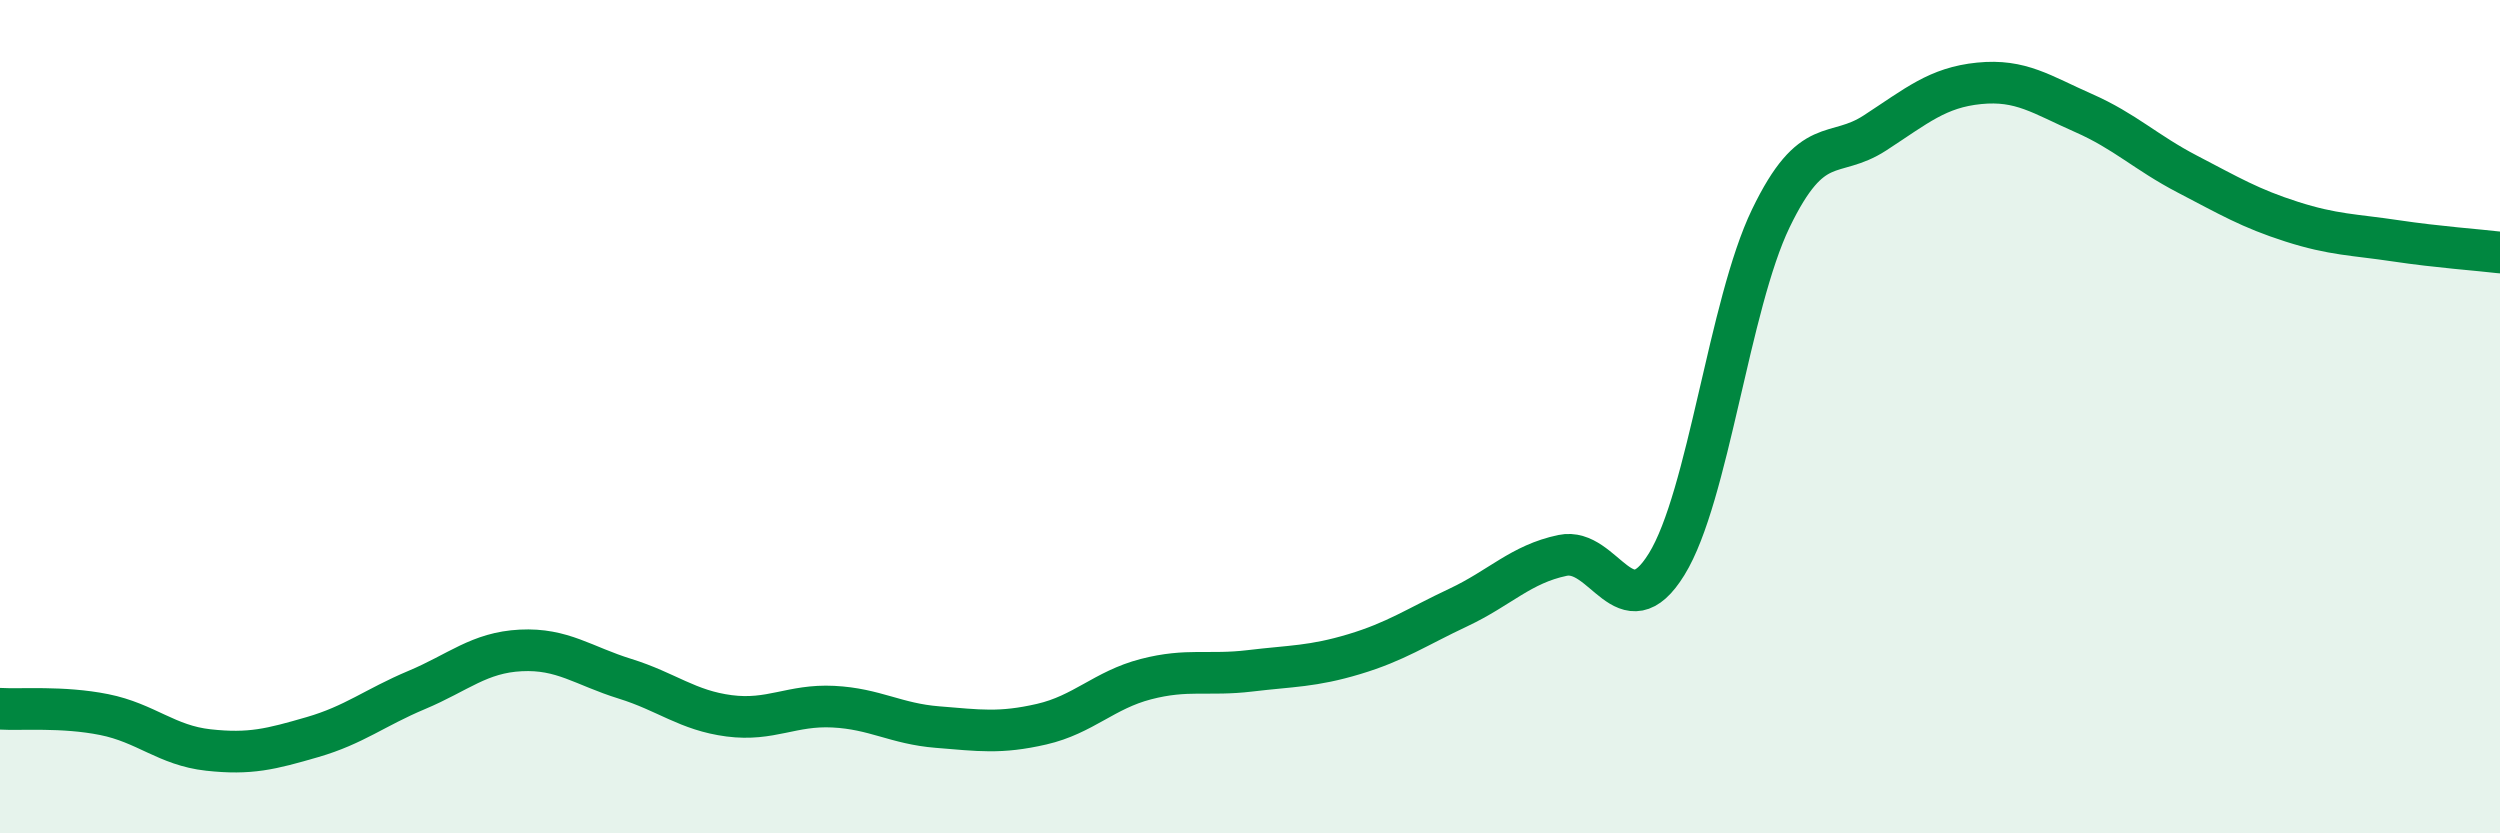
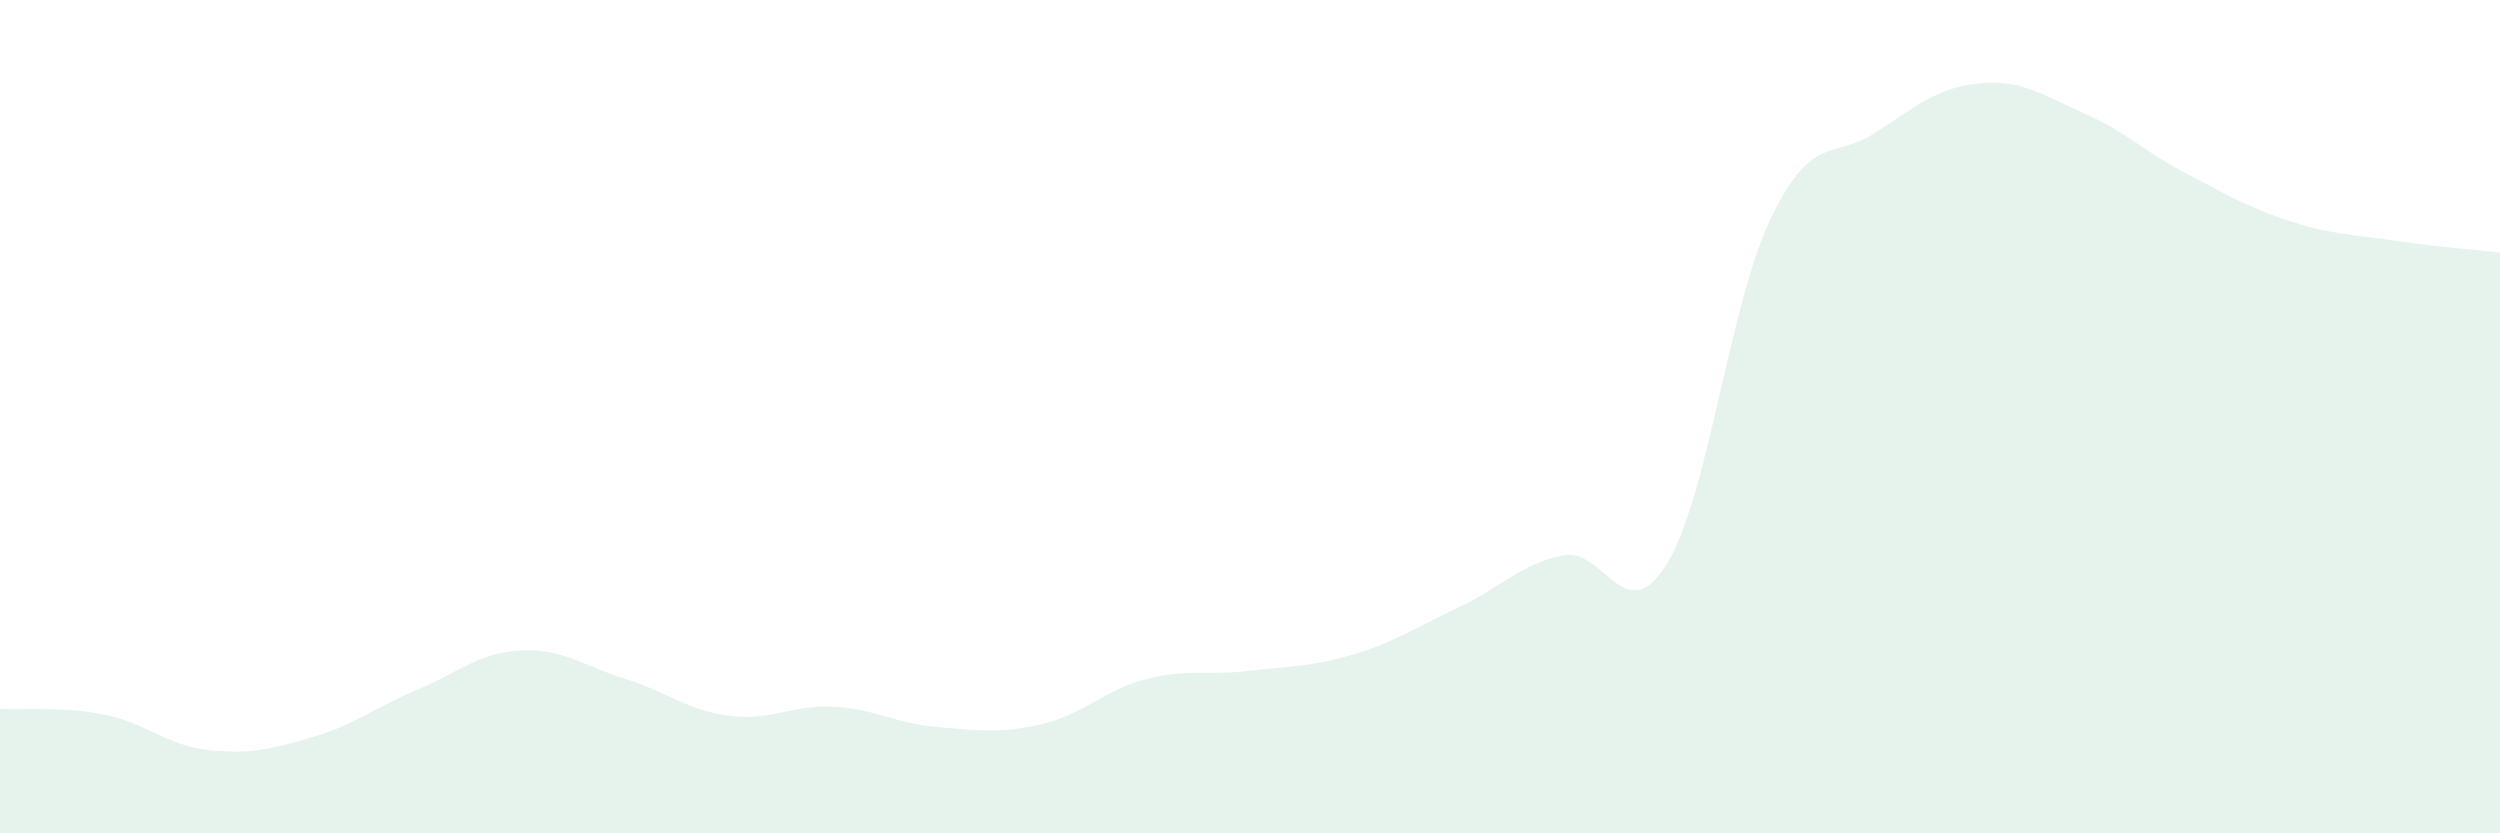
<svg xmlns="http://www.w3.org/2000/svg" width="60" height="20" viewBox="0 0 60 20">
  <path d="M 0,17.01 C 0.5,17.04 1.5,16.95 2.5,17.15 C 3.5,17.35 4,17.89 5,18 C 6,18.11 6.5,17.98 7.5,17.69 C 8.5,17.4 9,16.98 10,16.56 C 11,16.14 11.5,15.66 12.5,15.61 C 13.5,15.56 14,15.98 15,16.29 C 16,16.6 16.5,17.05 17.5,17.18 C 18.5,17.31 19,16.91 20,16.96 C 21,17.01 21.5,17.37 22.5,17.45 C 23.5,17.53 24,17.61 25,17.38 C 26,17.15 26.5,16.56 27.5,16.3 C 28.5,16.04 29,16.22 30,16.1 C 31,15.98 31.5,16 32.5,15.7 C 33.5,15.4 34,15.05 35,14.58 C 36,14.11 36.5,13.54 37.5,13.33 C 38.5,13.12 39,15.16 40,13.54 C 41,11.92 41.5,7.31 42.5,5.24 C 43.5,3.17 44,3.84 45,3.19 C 46,2.54 46.5,2.1 47.5,2 C 48.5,1.9 49,2.27 50,2.71 C 51,3.15 51.5,3.66 52.5,4.18 C 53.5,4.7 54,5 55,5.32 C 56,5.64 56.5,5.63 57.5,5.78 C 58.5,5.93 59.5,6 60,6.06L60 20L0 20Z" fill="#008740" opacity="0.1" stroke-linecap="round" stroke-linejoin="round" />
-   <path d="M 0,17.01 C 0.5,17.04 1.5,16.95 2.5,17.15 C 3.5,17.35 4,17.89 5,18 C 6,18.11 6.5,17.98 7.5,17.69 C 8.5,17.4 9,16.98 10,16.56 C 11,16.14 11.5,15.66 12.5,15.61 C 13.5,15.56 14,15.98 15,16.29 C 16,16.6 16.5,17.05 17.5,17.18 C 18.5,17.31 19,16.91 20,16.96 C 21,17.01 21.5,17.37 22.5,17.45 C 23.5,17.53 24,17.61 25,17.38 C 26,17.15 26.5,16.56 27.5,16.3 C 28.5,16.04 29,16.22 30,16.1 C 31,15.98 31.5,16 32.5,15.7 C 33.5,15.4 34,15.05 35,14.58 C 36,14.11 36.5,13.54 37.5,13.33 C 38.5,13.12 39,15.16 40,13.54 C 41,11.92 41.5,7.31 42.5,5.24 C 43.5,3.17 44,3.84 45,3.19 C 46,2.54 46.5,2.1 47.5,2 C 48.5,1.9 49,2.27 50,2.71 C 51,3.15 51.5,3.66 52.5,4.18 C 53.5,4.7 54,5 55,5.32 C 56,5.64 56.5,5.63 57.5,5.78 C 58.5,5.93 59.5,6 60,6.06" stroke="#008740" stroke-width="1" fill="none" stroke-linecap="round" stroke-linejoin="round" />
</svg>